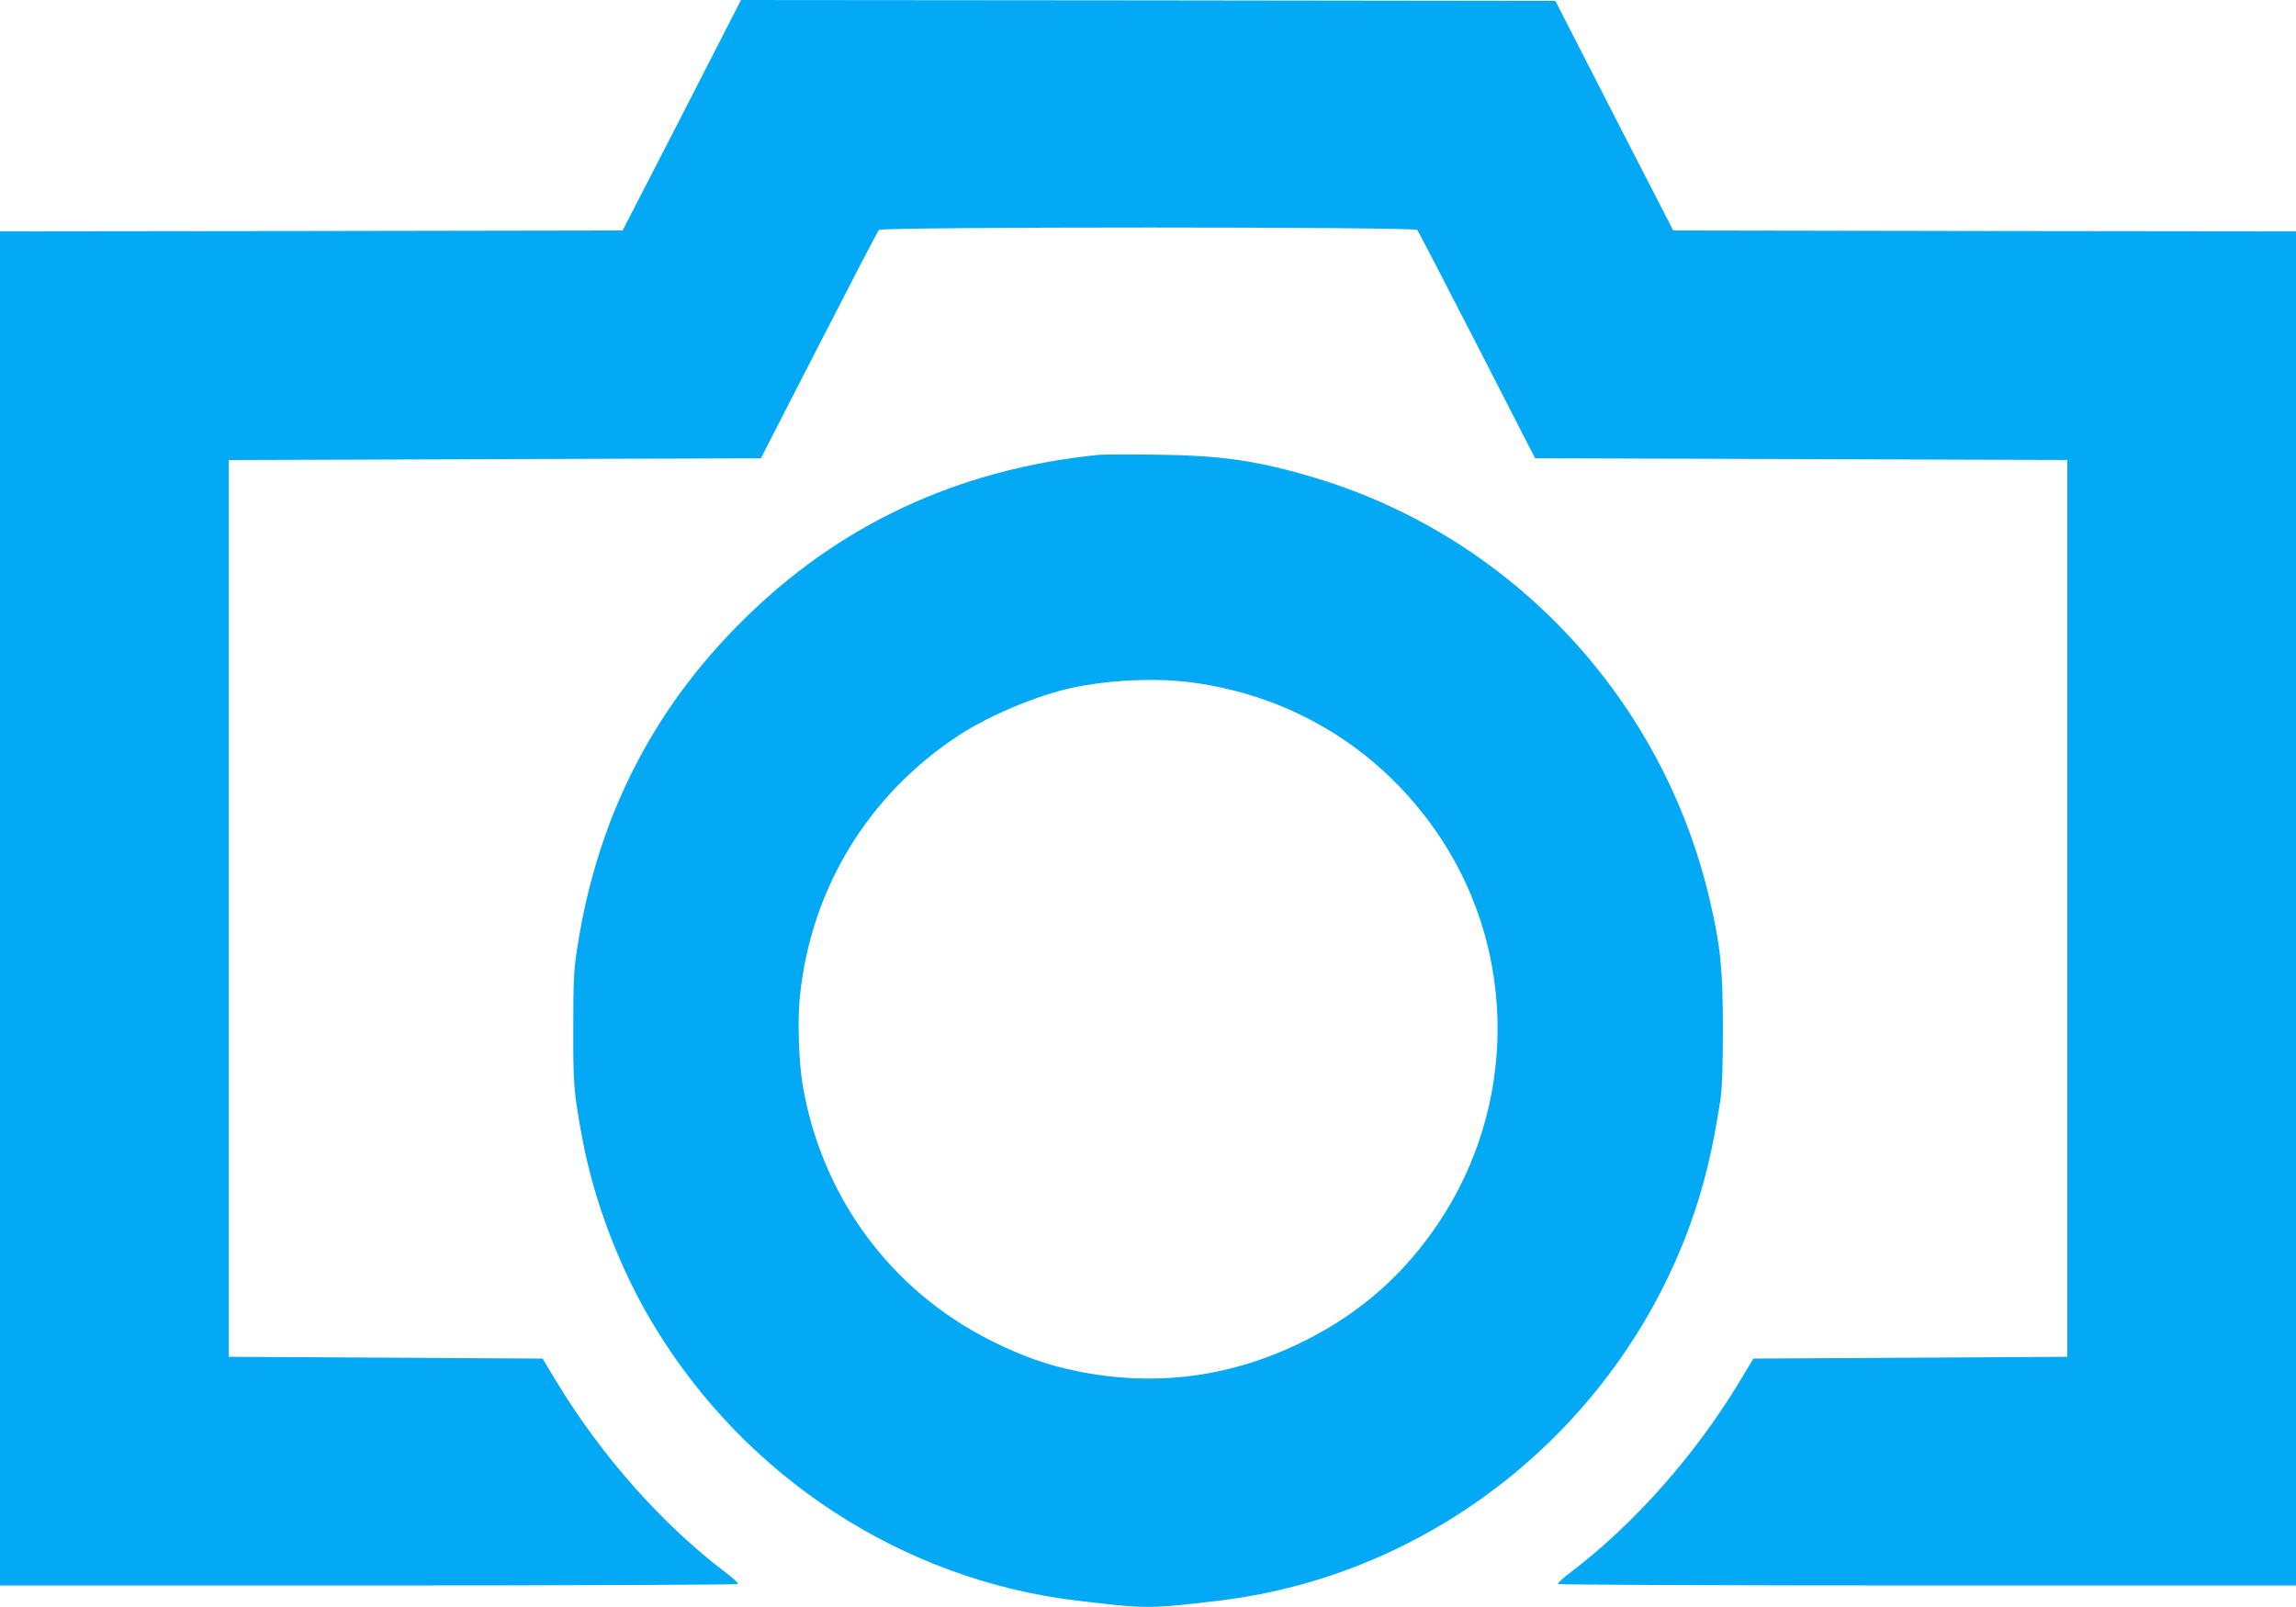
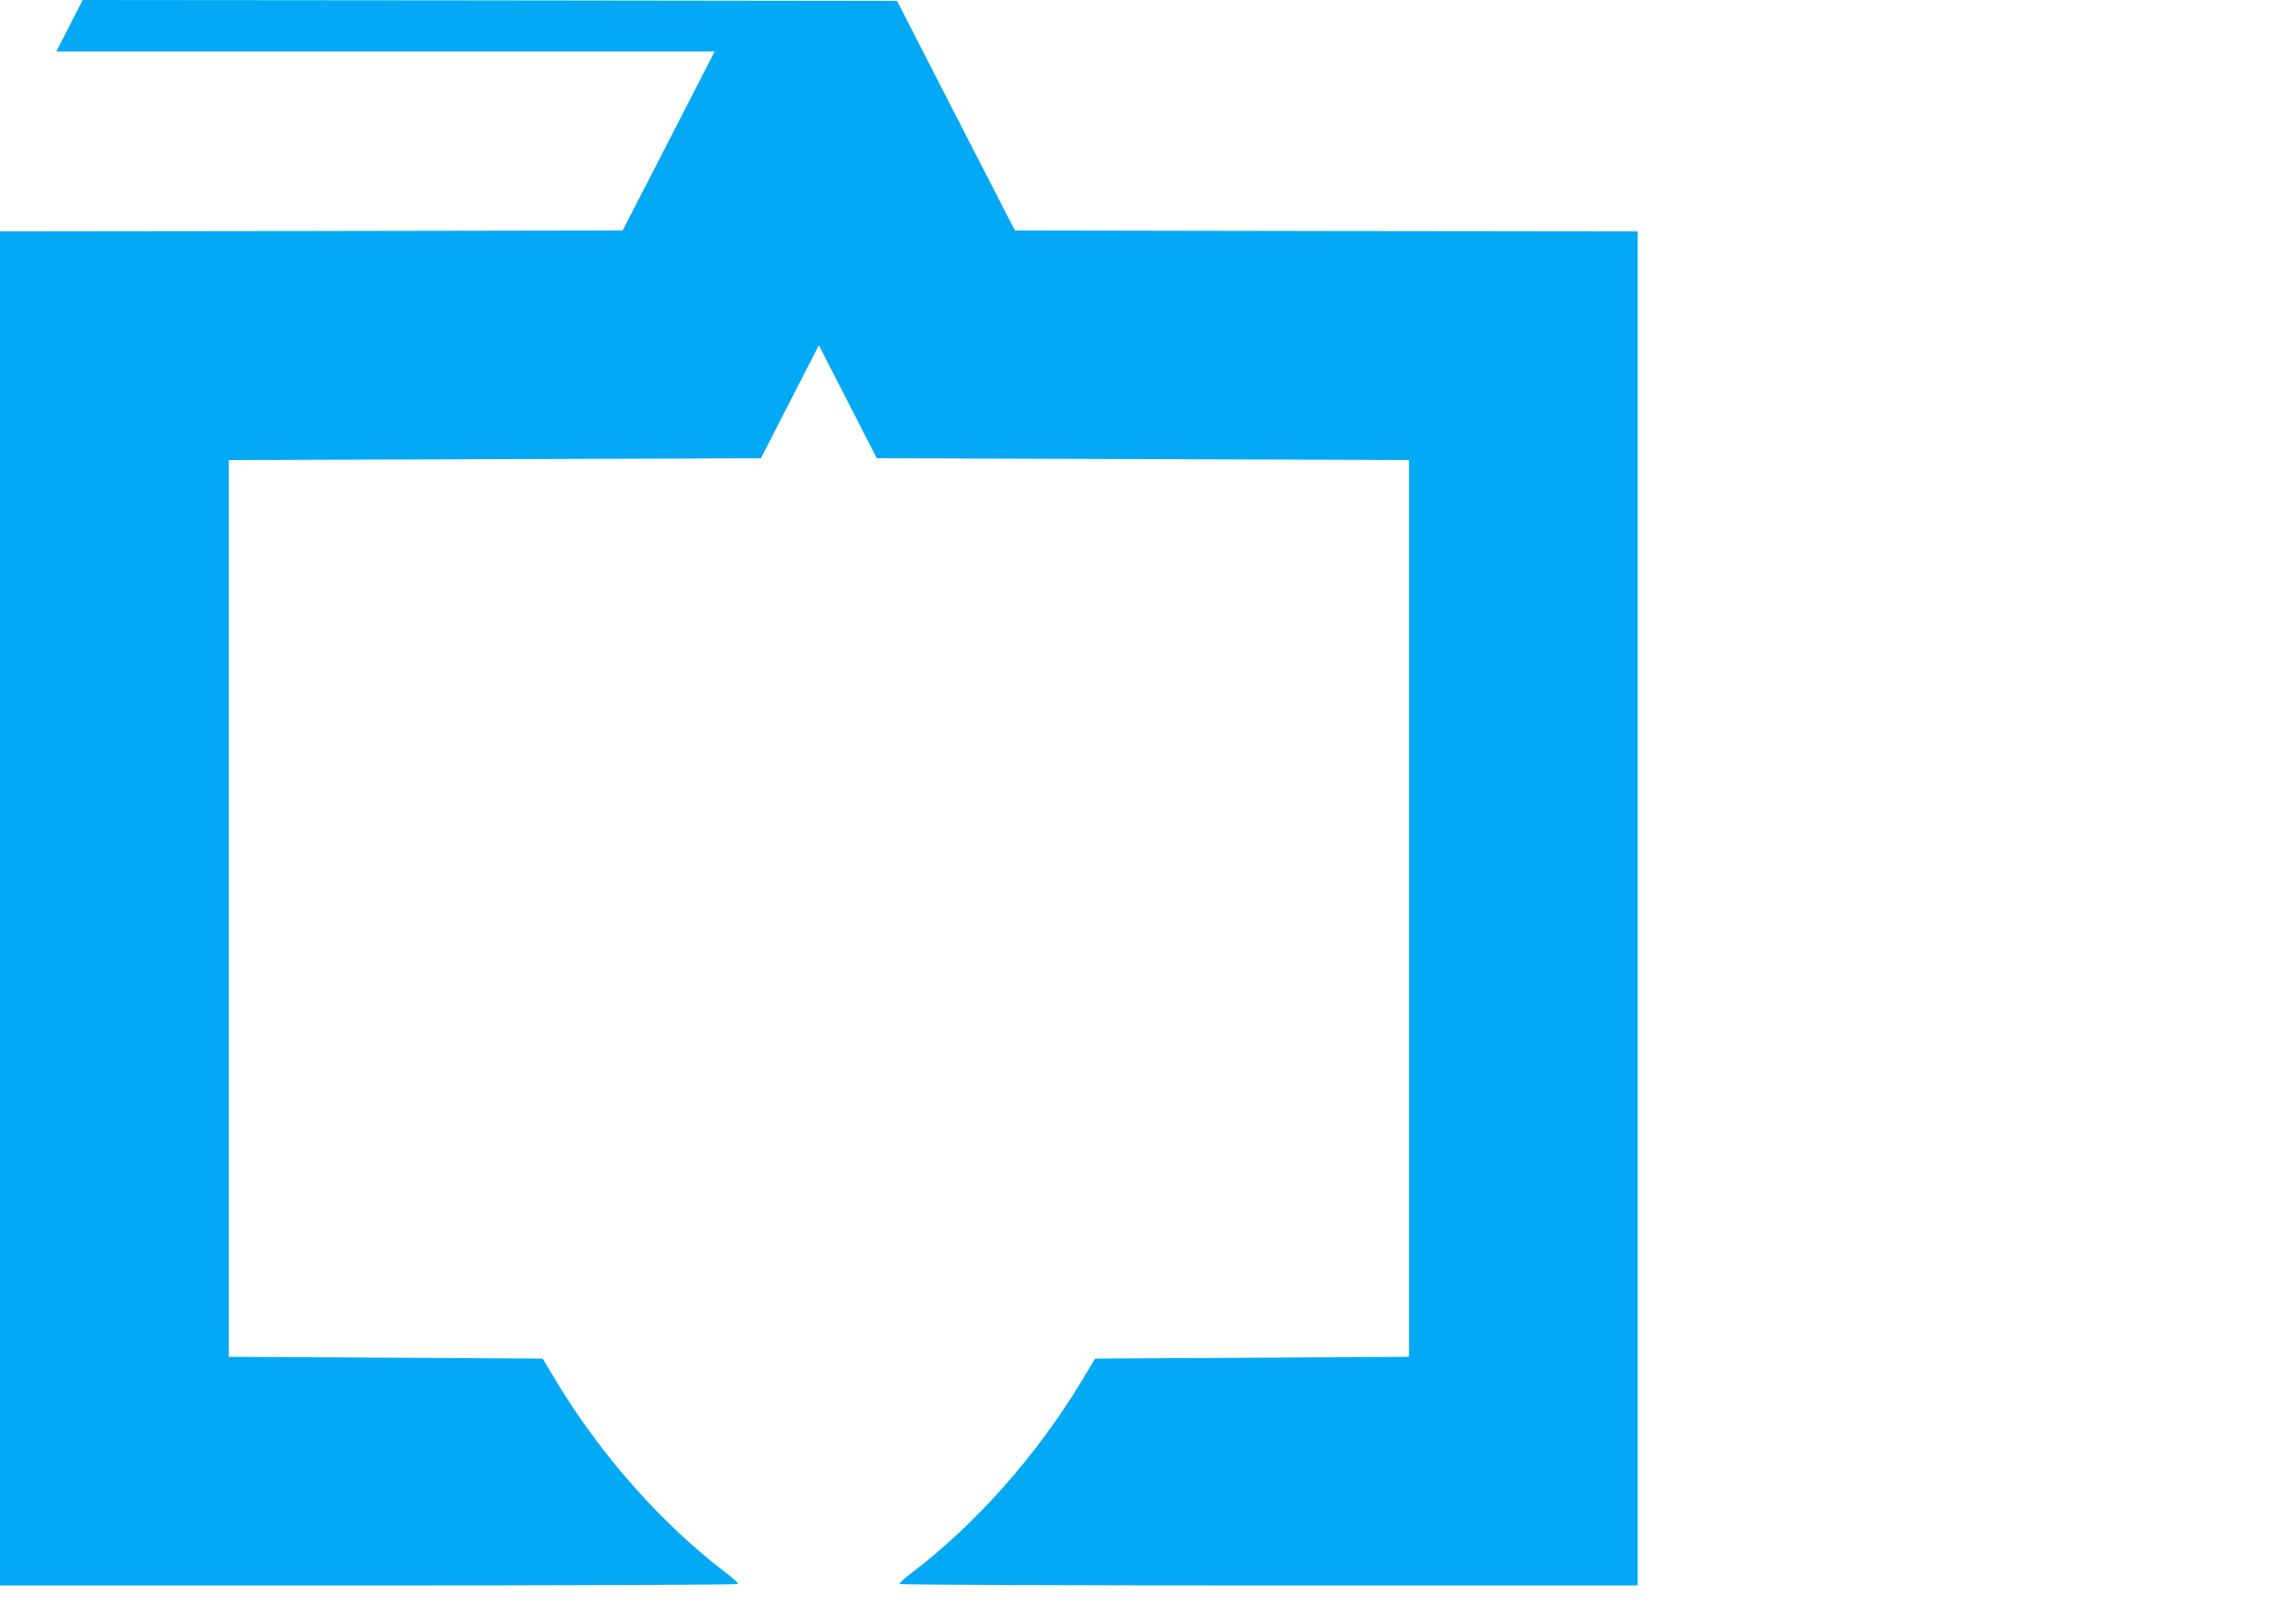
<svg xmlns="http://www.w3.org/2000/svg" version="1.0" width="1280pt" height="896pt" viewBox="0 0 1280 896" preserveAspectRatio="xMidYMid meet">
  <g transform="translate(0,896) scale(0.1,-0.1)" fill="#03a9f4" stroke="none">
-     <path d="M3984 8673 c-81 -159 -230 -448 -330 -643 l-183 -355 -1735 -3 -1736 -2 0 -3775 0 -3775 2054 0 c1130 0 2057 4 2060 8 3 5 -27 33 -67 63 -355 269 -694 652 -942 1061 l-80 133 -875 5 -875 5 0 2500 0 2500 1483 5 1484 5 323 630 c178 347 328 636 335 643 16 18 2984 18 3001 0 6 -7 156 -296 334 -643 l323 -630 1484 -5 1483 -5 0 -2500 0 -2500 -875 -5 -875 -5 -80 -133 c-248 -409 -587 -792 -942 -1061 -40 -30 -70 -58 -67 -63 3 -4 930 -8 2060 -8 l2054 0 0 3775 0 3775 -1736 2 -1736 3 -329 640 -328 640 -2270 3 -2270 2 -147 -287z" />
-     <path d="M6125 6424 c-787 -80 -1453 -391 -1995 -934 -499 -498 -801 -1099 -911 -1810 -20 -126 -23 -185 -23 -450 -1 -317 3 -362 50 -616 65 -351 211 -734 400 -1045 511 -847 1387 -1417 2355 -1533 389 -47 409 -47 798 0 1183 142 2204 955 2619 2084 80 218 132 433 174 715 9 60 13 191 13 395 -1 329 -13 453 -71 702 -258 1125 -1100 2030 -2197 2362 -320 97 -526 127 -892 131 -154 2 -298 1 -320 -1z m527 -1270 c572 -78 1064 -388 1381 -869 425 -645 421 -1493 -11 -2140 -193 -290 -436 -504 -747 -660 -405 -203 -830 -260 -1271 -170 -166 34 -303 82 -479 170 -560 280 -946 805 -1051 1430 -21 127 -28 360 -15 488 62 602 379 1124 886 1457 168 110 435 222 627 264 211 46 478 58 680 30z" />
+     <path d="M3984 8673 c-81 -159 -230 -448 -330 -643 l-183 -355 -1735 -3 -1736 -2 0 -3775 0 -3775 2054 0 c1130 0 2057 4 2060 8 3 5 -27 33 -67 63 -355 269 -694 652 -942 1061 l-80 133 -875 5 -875 5 0 2500 0 2500 1483 5 1484 5 323 630 l323 -630 1484 -5 1483 -5 0 -2500 0 -2500 -875 -5 -875 -5 -80 -133 c-248 -409 -587 -792 -942 -1061 -40 -30 -70 -58 -67 -63 3 -4 930 -8 2060 -8 l2054 0 0 3775 0 3775 -1736 2 -1736 3 -329 640 -328 640 -2270 3 -2270 2 -147 -287z" />
  </g>
</svg>